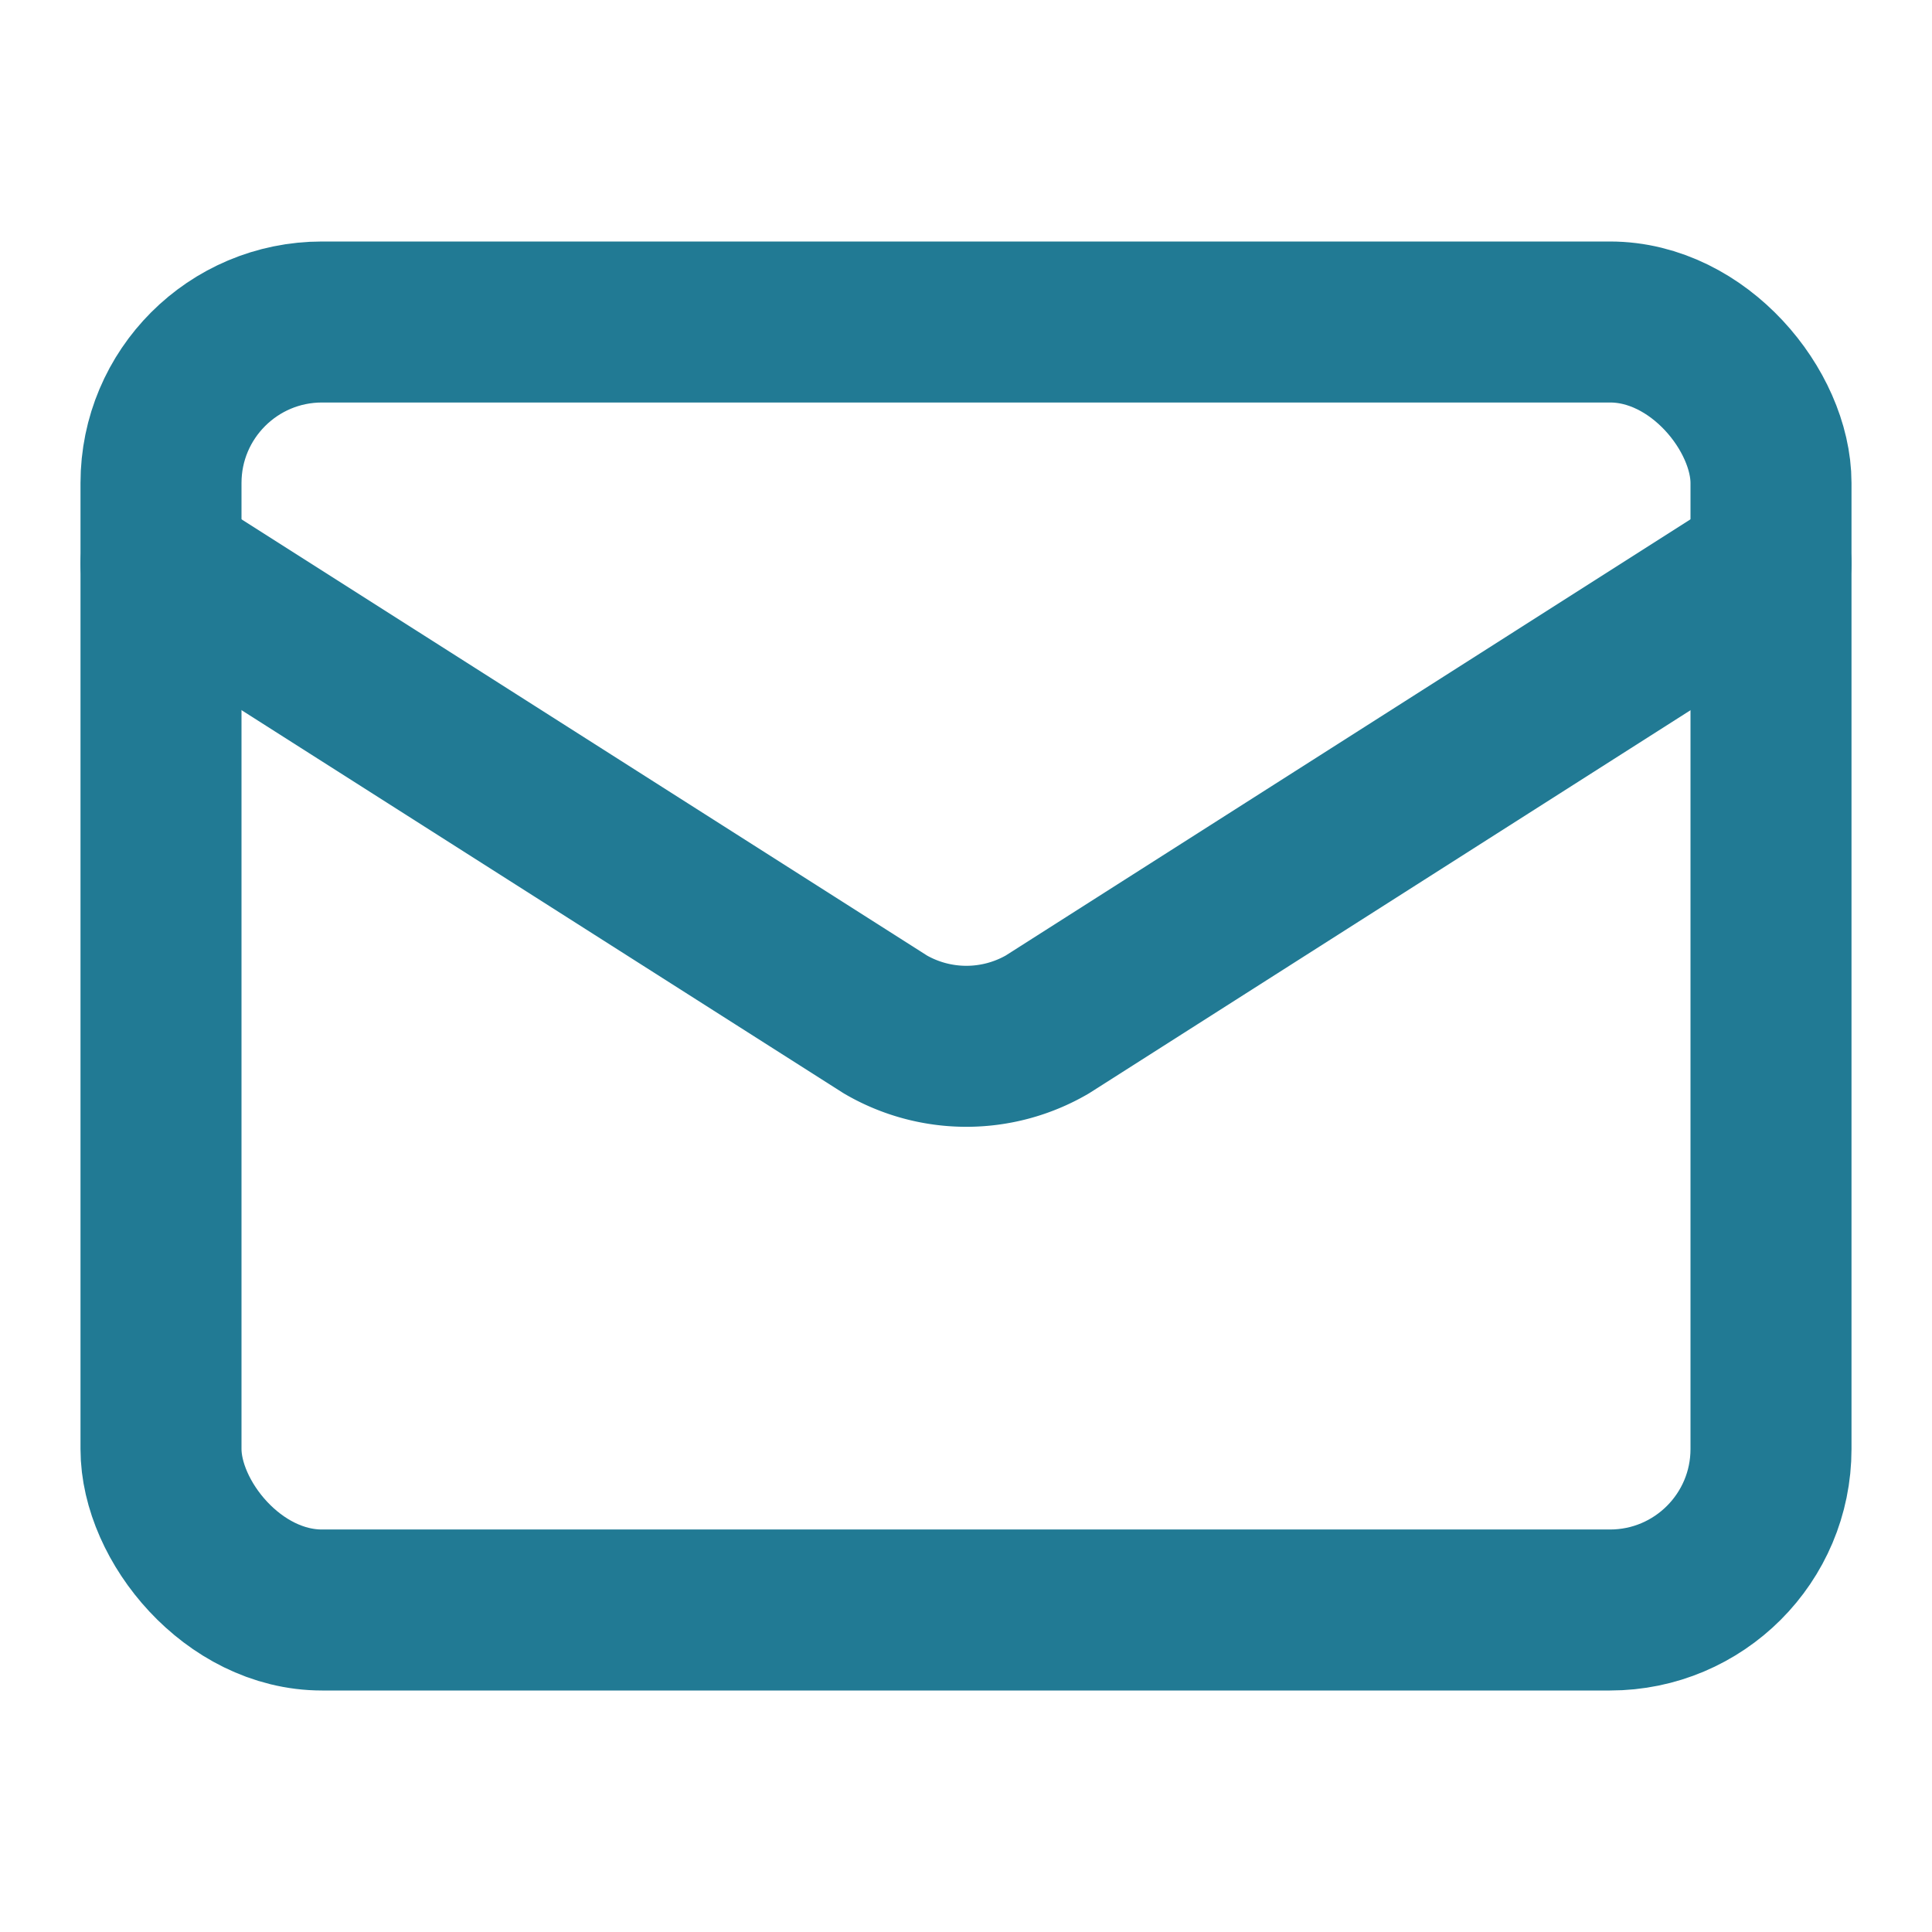
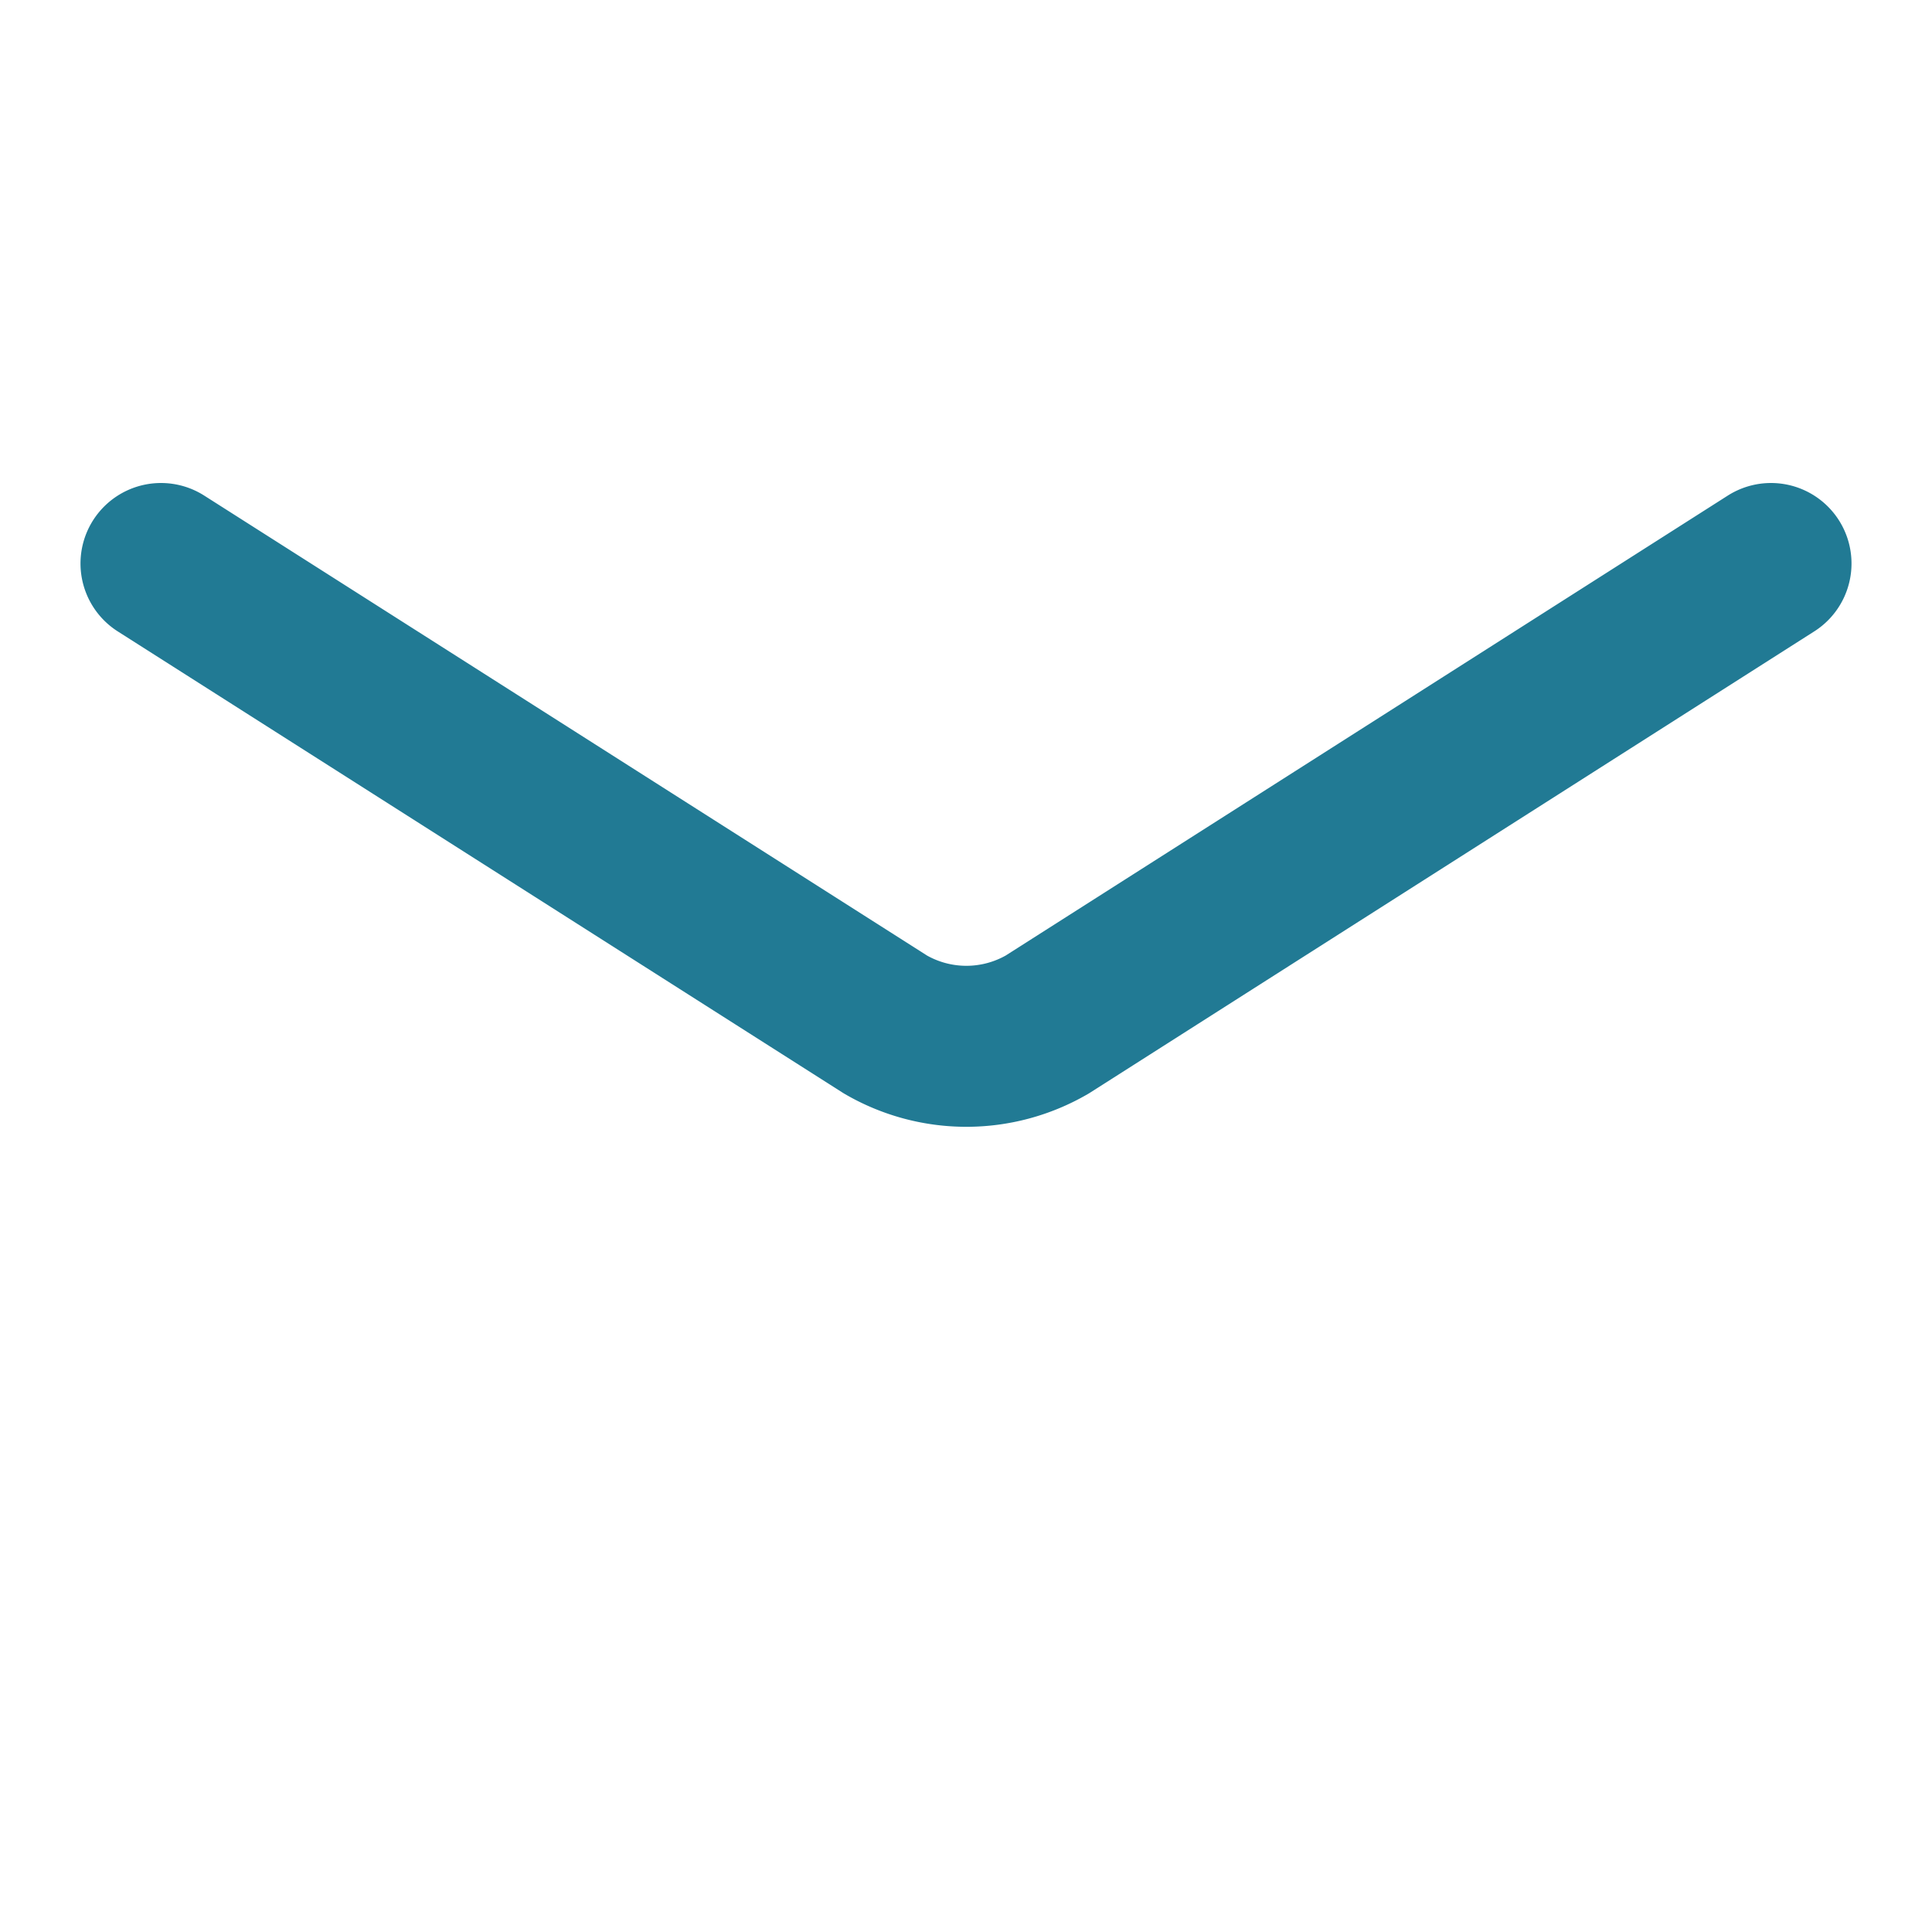
<svg xmlns="http://www.w3.org/2000/svg" width="24" height="24" viewBox="0 0 24 24" fill="none" stroke="#217a94" stroke-width="2" stroke-linecap="round" stroke-linejoin="round" class="lucide lucide-mail-icon lucide-mail">
  <path d="m22 7-8.991 5.727a2 2 0 0 1-2.009 0L2 7" />
-   <rect x="2" y="4" width="20" height="16" rx="2" />
</svg>